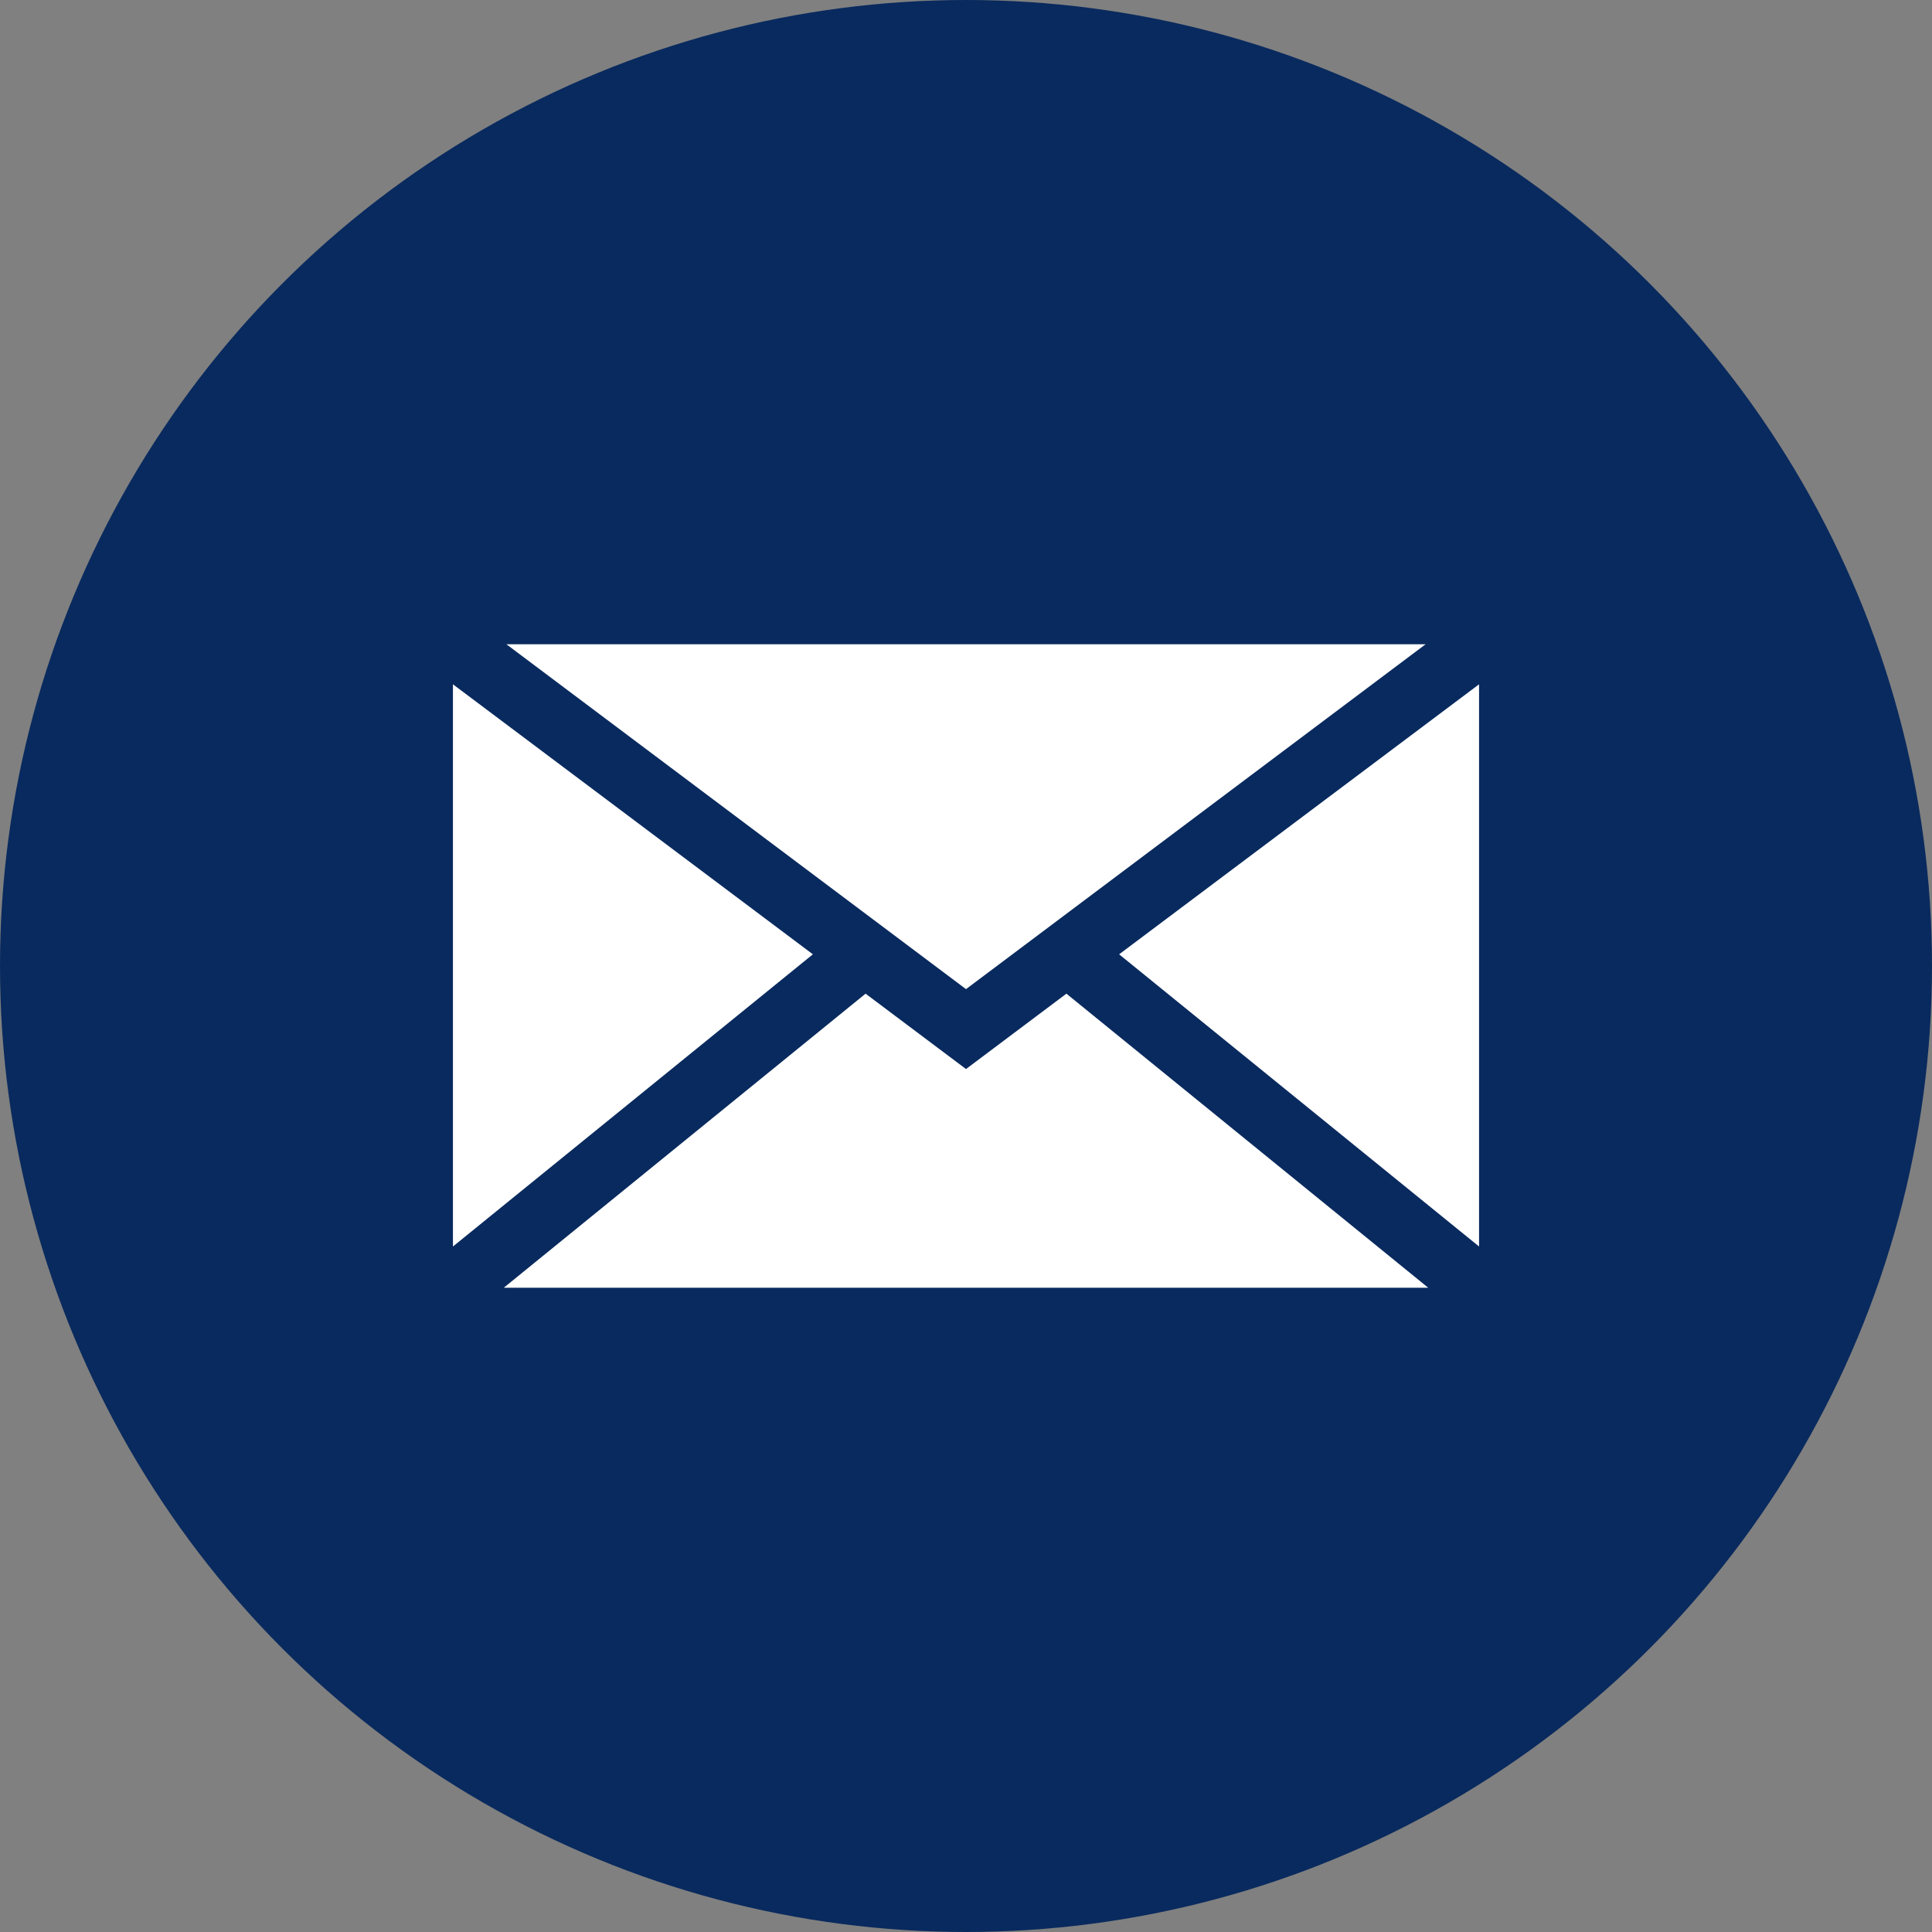
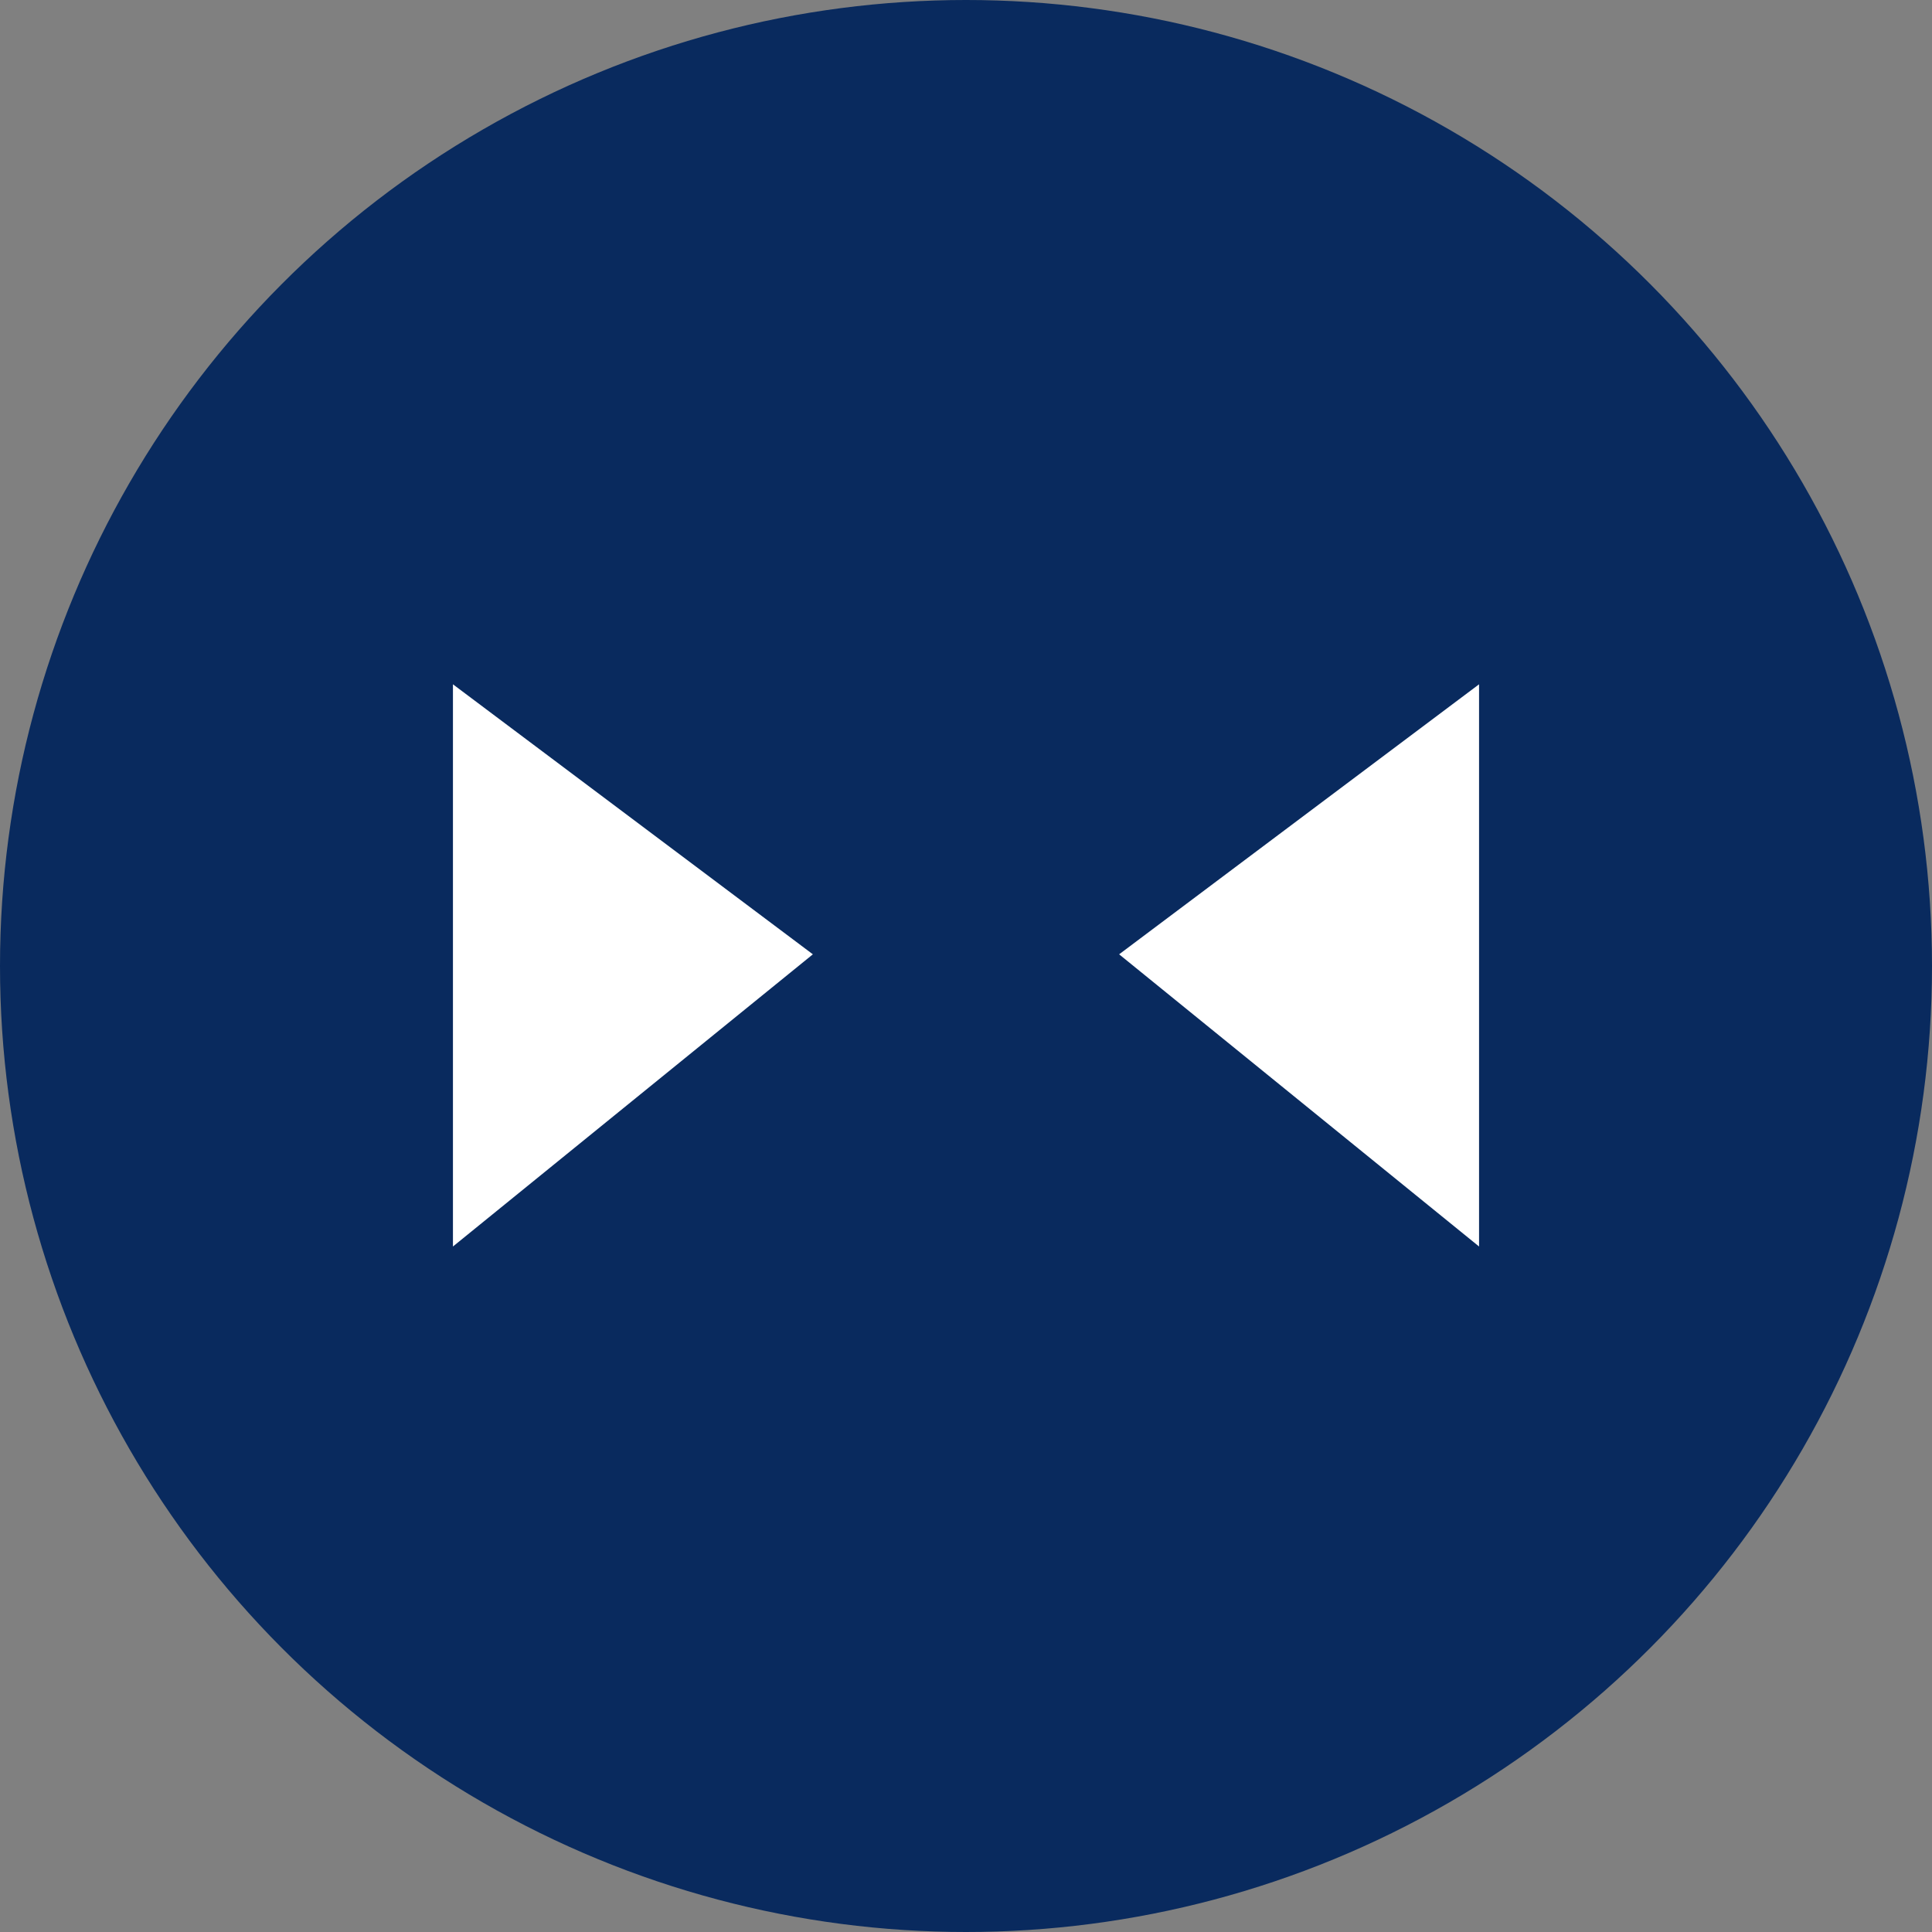
<svg xmlns="http://www.w3.org/2000/svg" id="Layer_2" data-name="Layer 2" viewBox="0 0 81 81">
  <rect x="0" y="0" width="81" height="81" fill="#808080" stroke="none" />
  <defs>
    <style>
      .cls-1 {
        fill: #092a5e;
      }

      .cls-1, .cls-2 {
        stroke-width: 0px;
      }

      .cls-2 {
        fill: #fff;
      }
    </style>
  </defs>
  <g id="Layer_1-2" data-name="Layer 1">
    <g>
      <circle class="cls-1" cx="40.5" cy="40.5" r="40.5" />
      <g>
        <polygon class="cls-2" points="34.08 40.01 18.99 52.26 18.99 28.69 34.08 40.01" />
-         <polygon class="cls-2" points="40.5 41.47 21.23 27.01 59.77 27.01 40.5 41.47" />
-         <polygon class="cls-2" points="44.71 41.66 59.88 53.99 21.12 53.99 36.29 41.66 40.5 44.82 44.71 41.66" />
        <polygon class="cls-2" points="62.01 28.69 62.01 52.26 46.92 40.01 62.01 28.69" />
      </g>
    </g>
  </g>
</svg>